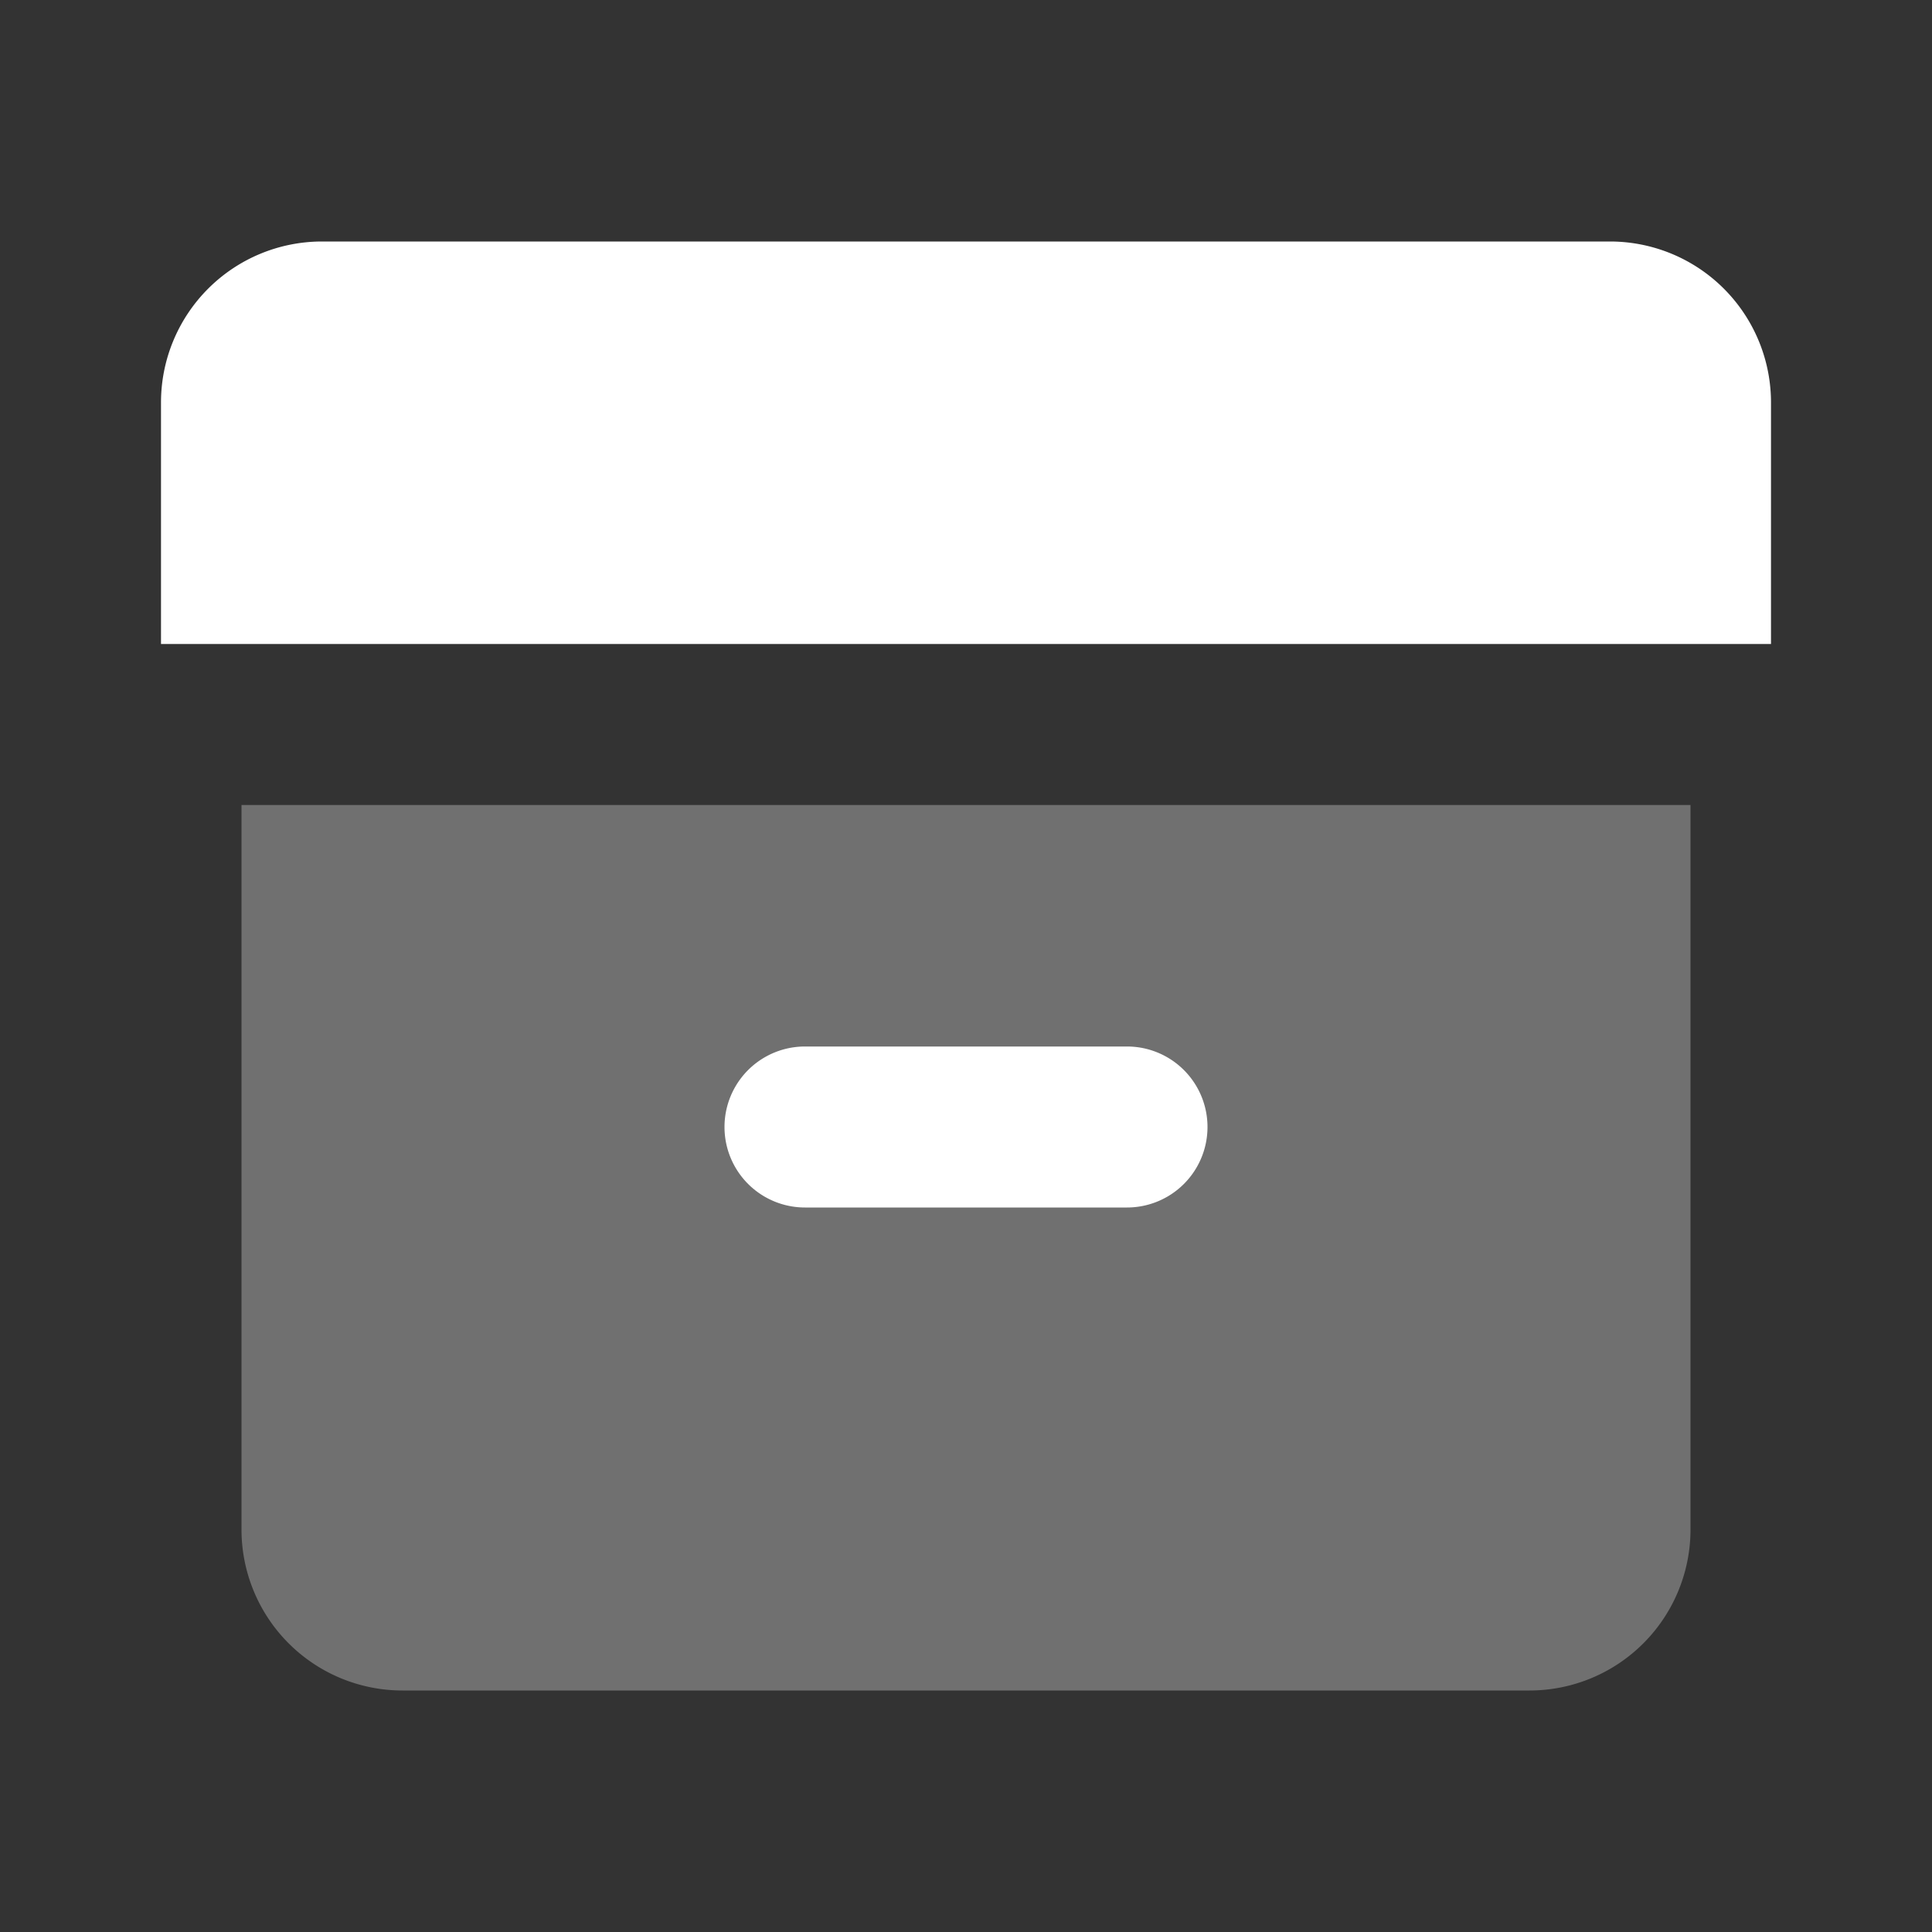
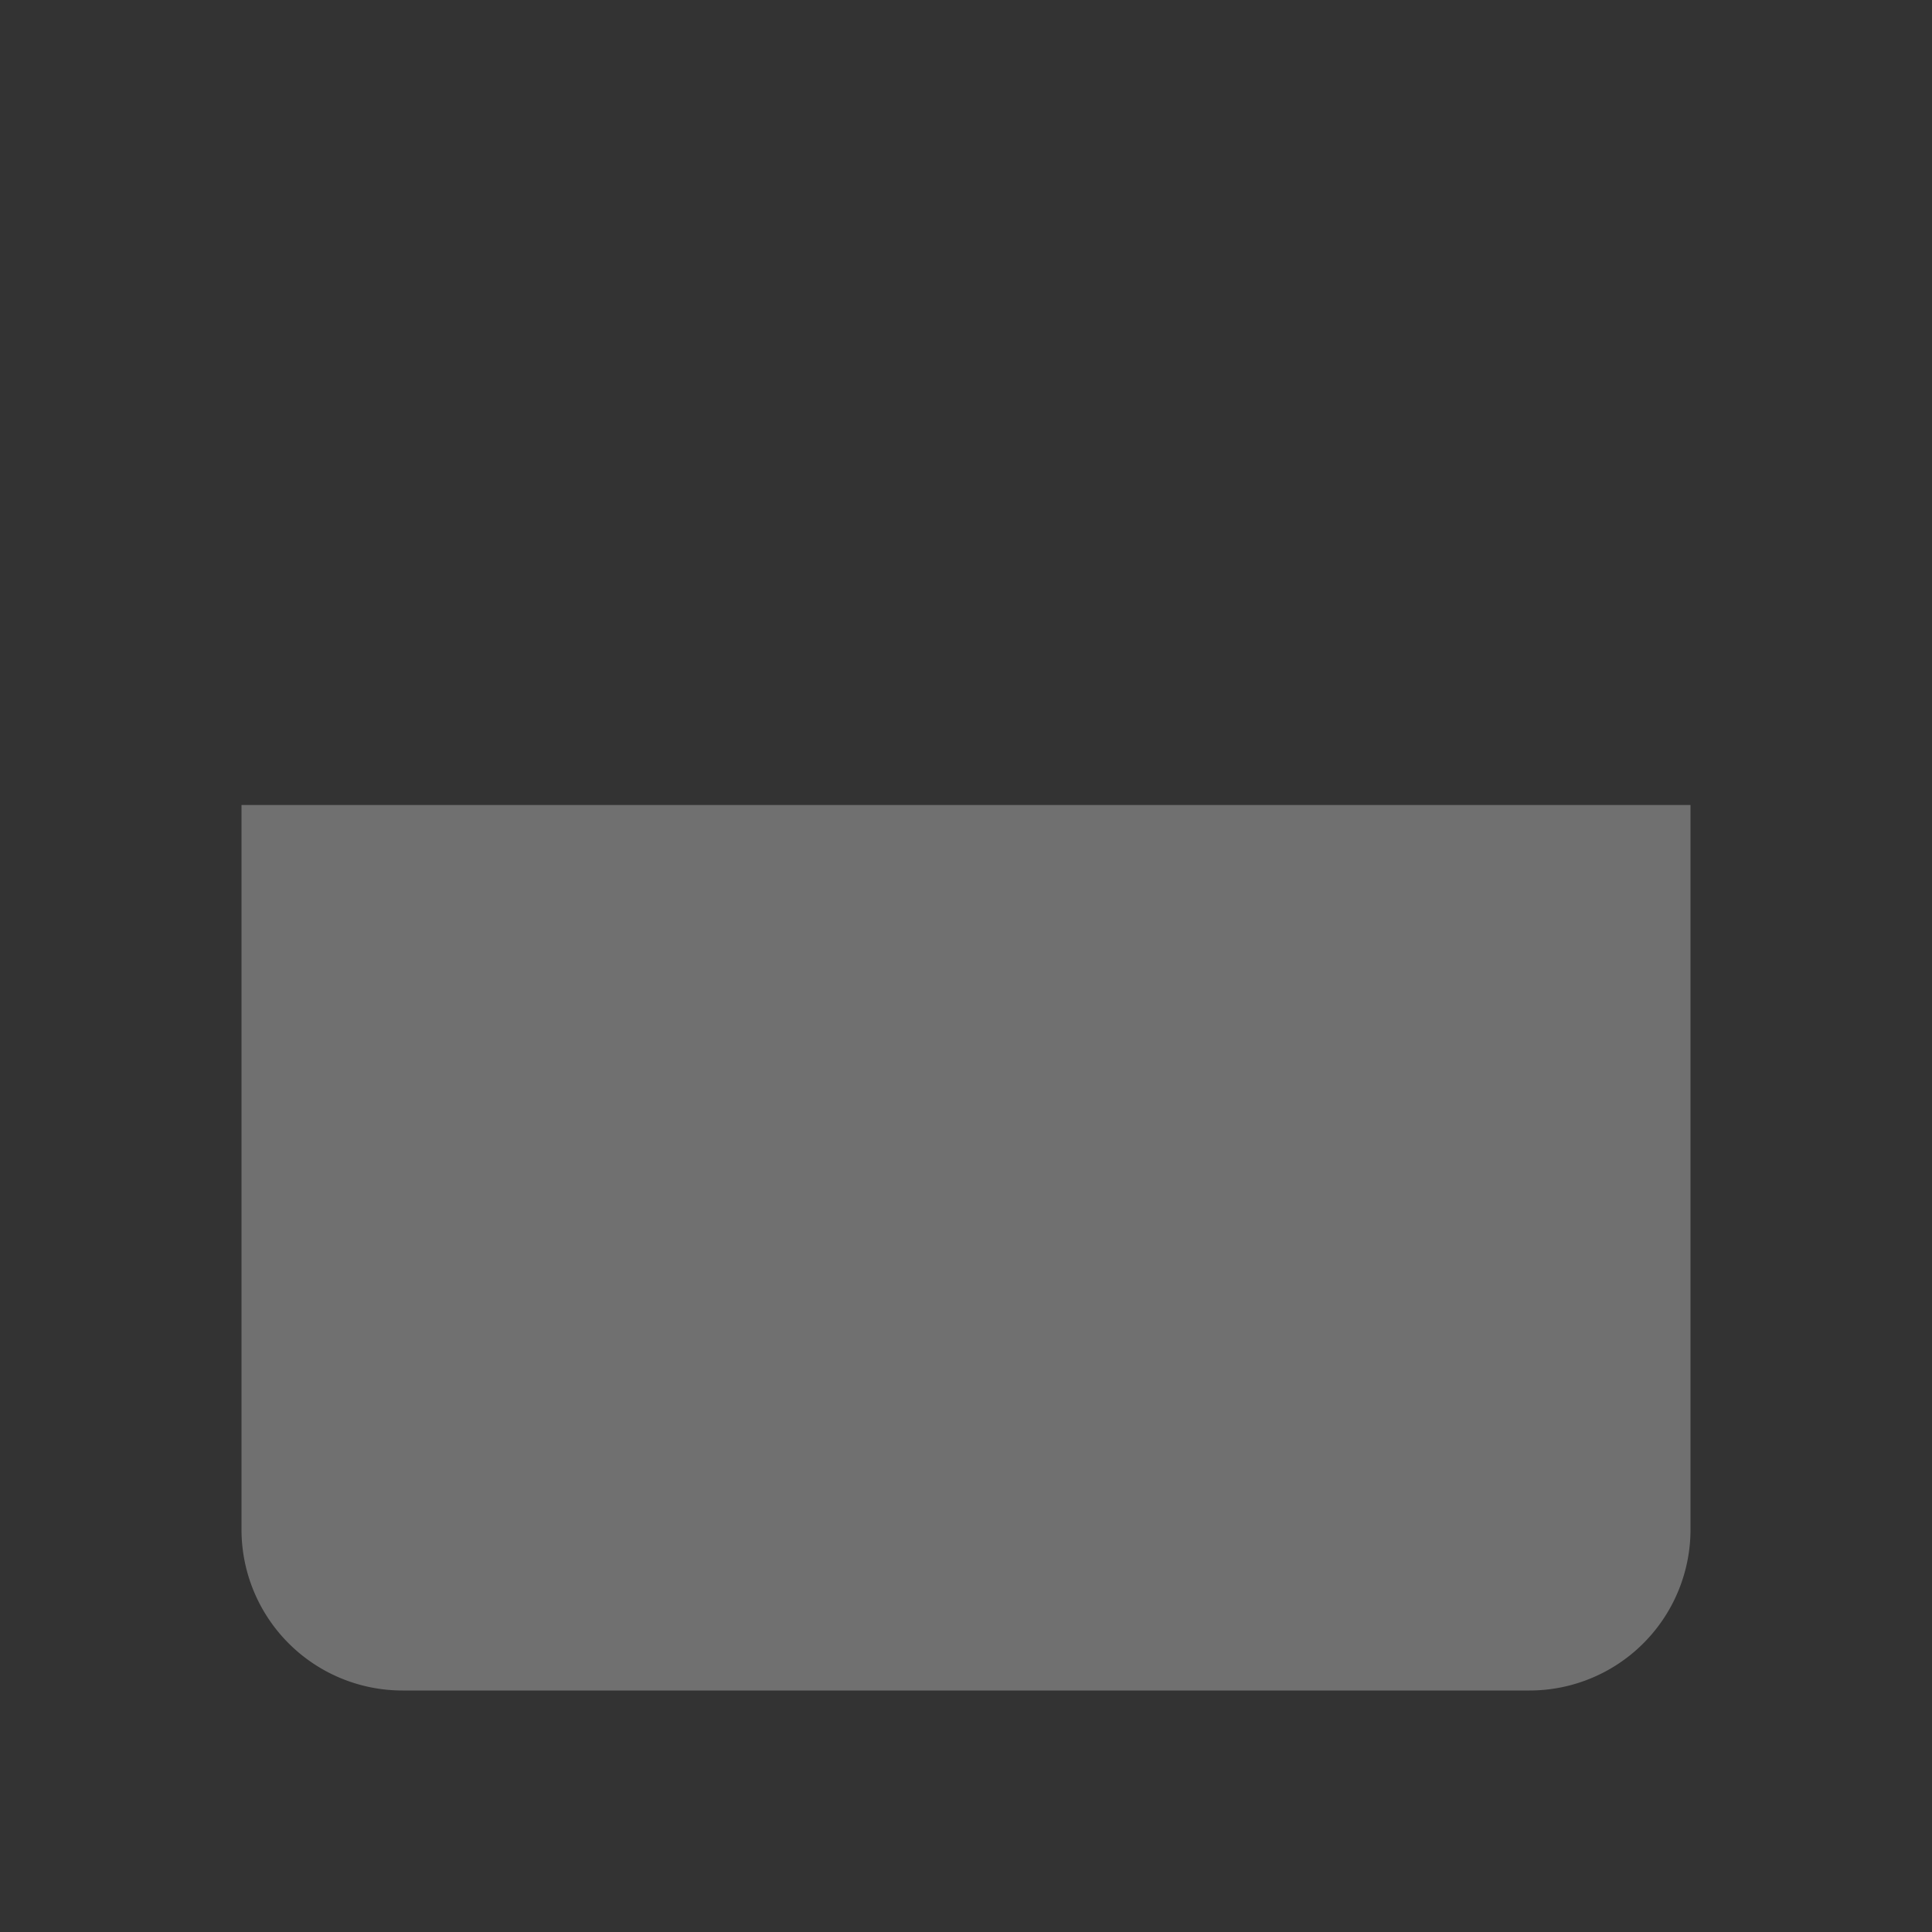
<svg xmlns="http://www.w3.org/2000/svg" viewBox="0 0 24 24">
  <rect x="0" y="0" width="24" height="24" fill="#333333" stroke="none" />
  <path fill="#fff" d="M21 10v9a2 2 0 0 1-2 2H5a2 2 0 0 1-2-2v-9z" class="duoicon-secondary-layer" opacity="0.3" />
-   <path fill="#fff" d="M20 3a2 2 0 0 1 2 2v3H2V5a2 2 0 0 1 2-2zm-6 10h-4a1 1 0 1 0 0 2h4a1 1 0 1 0 0-2" class="duoicon-primary-layer" />
</svg>